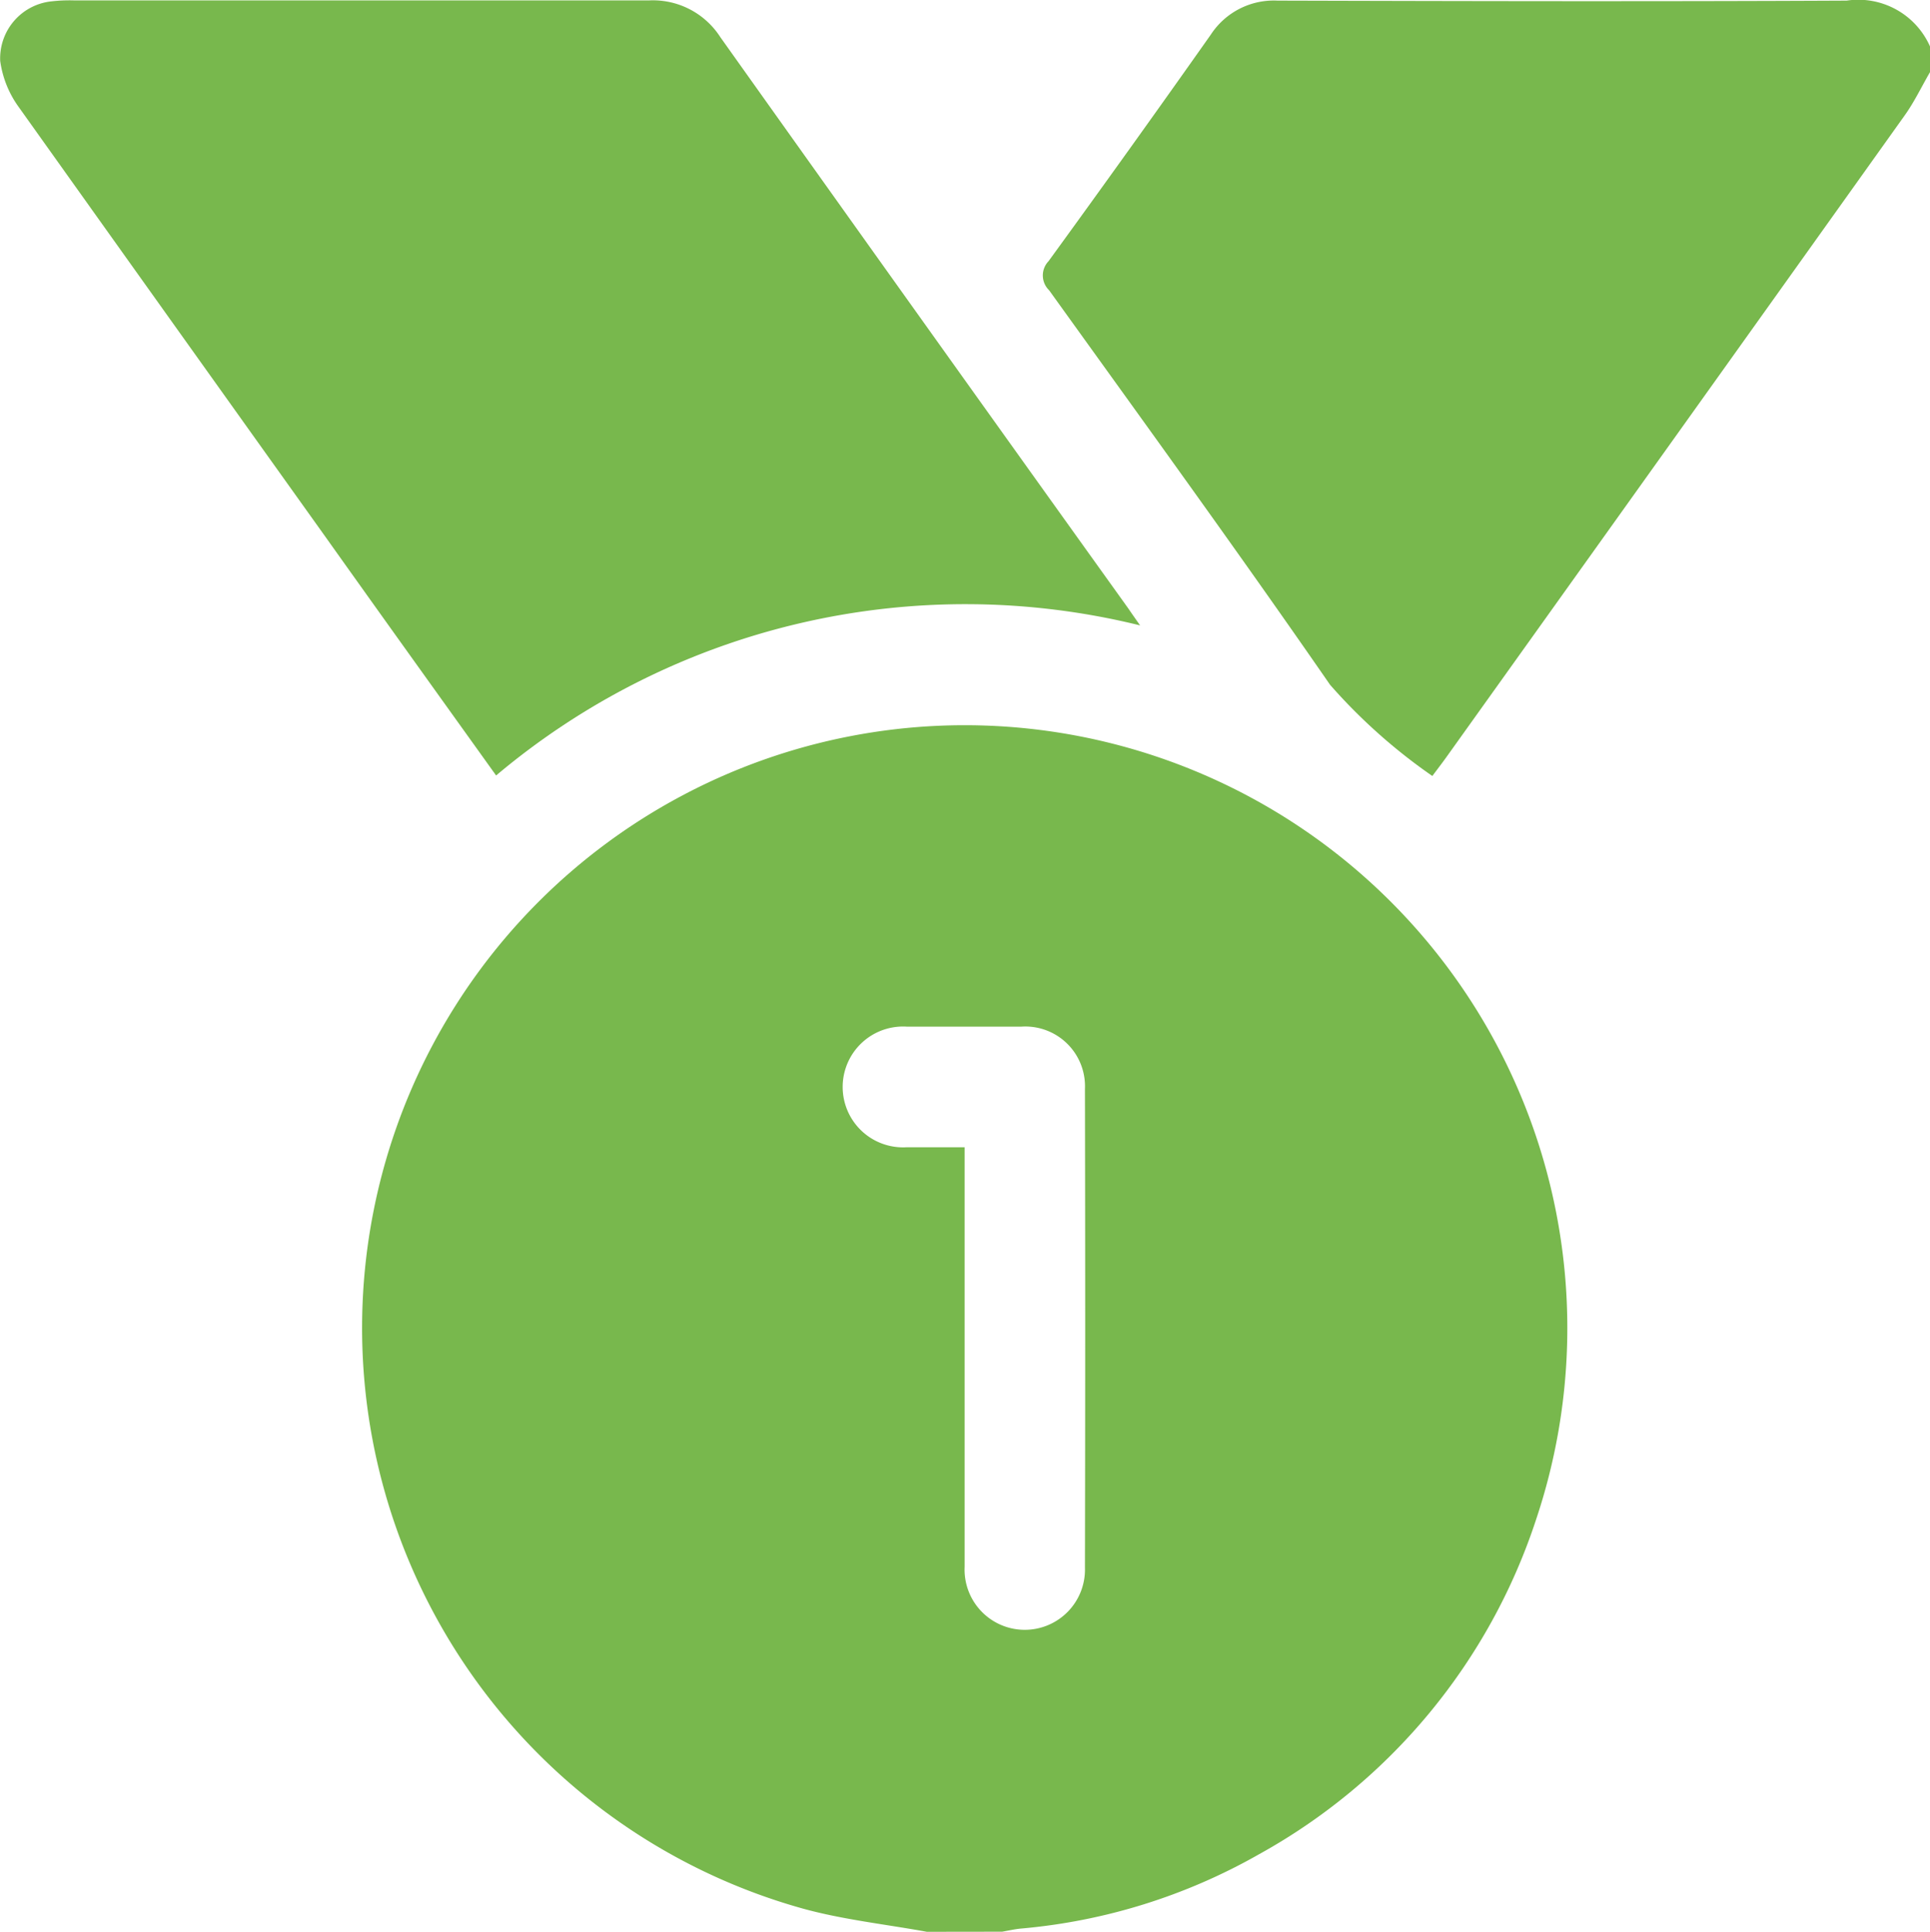
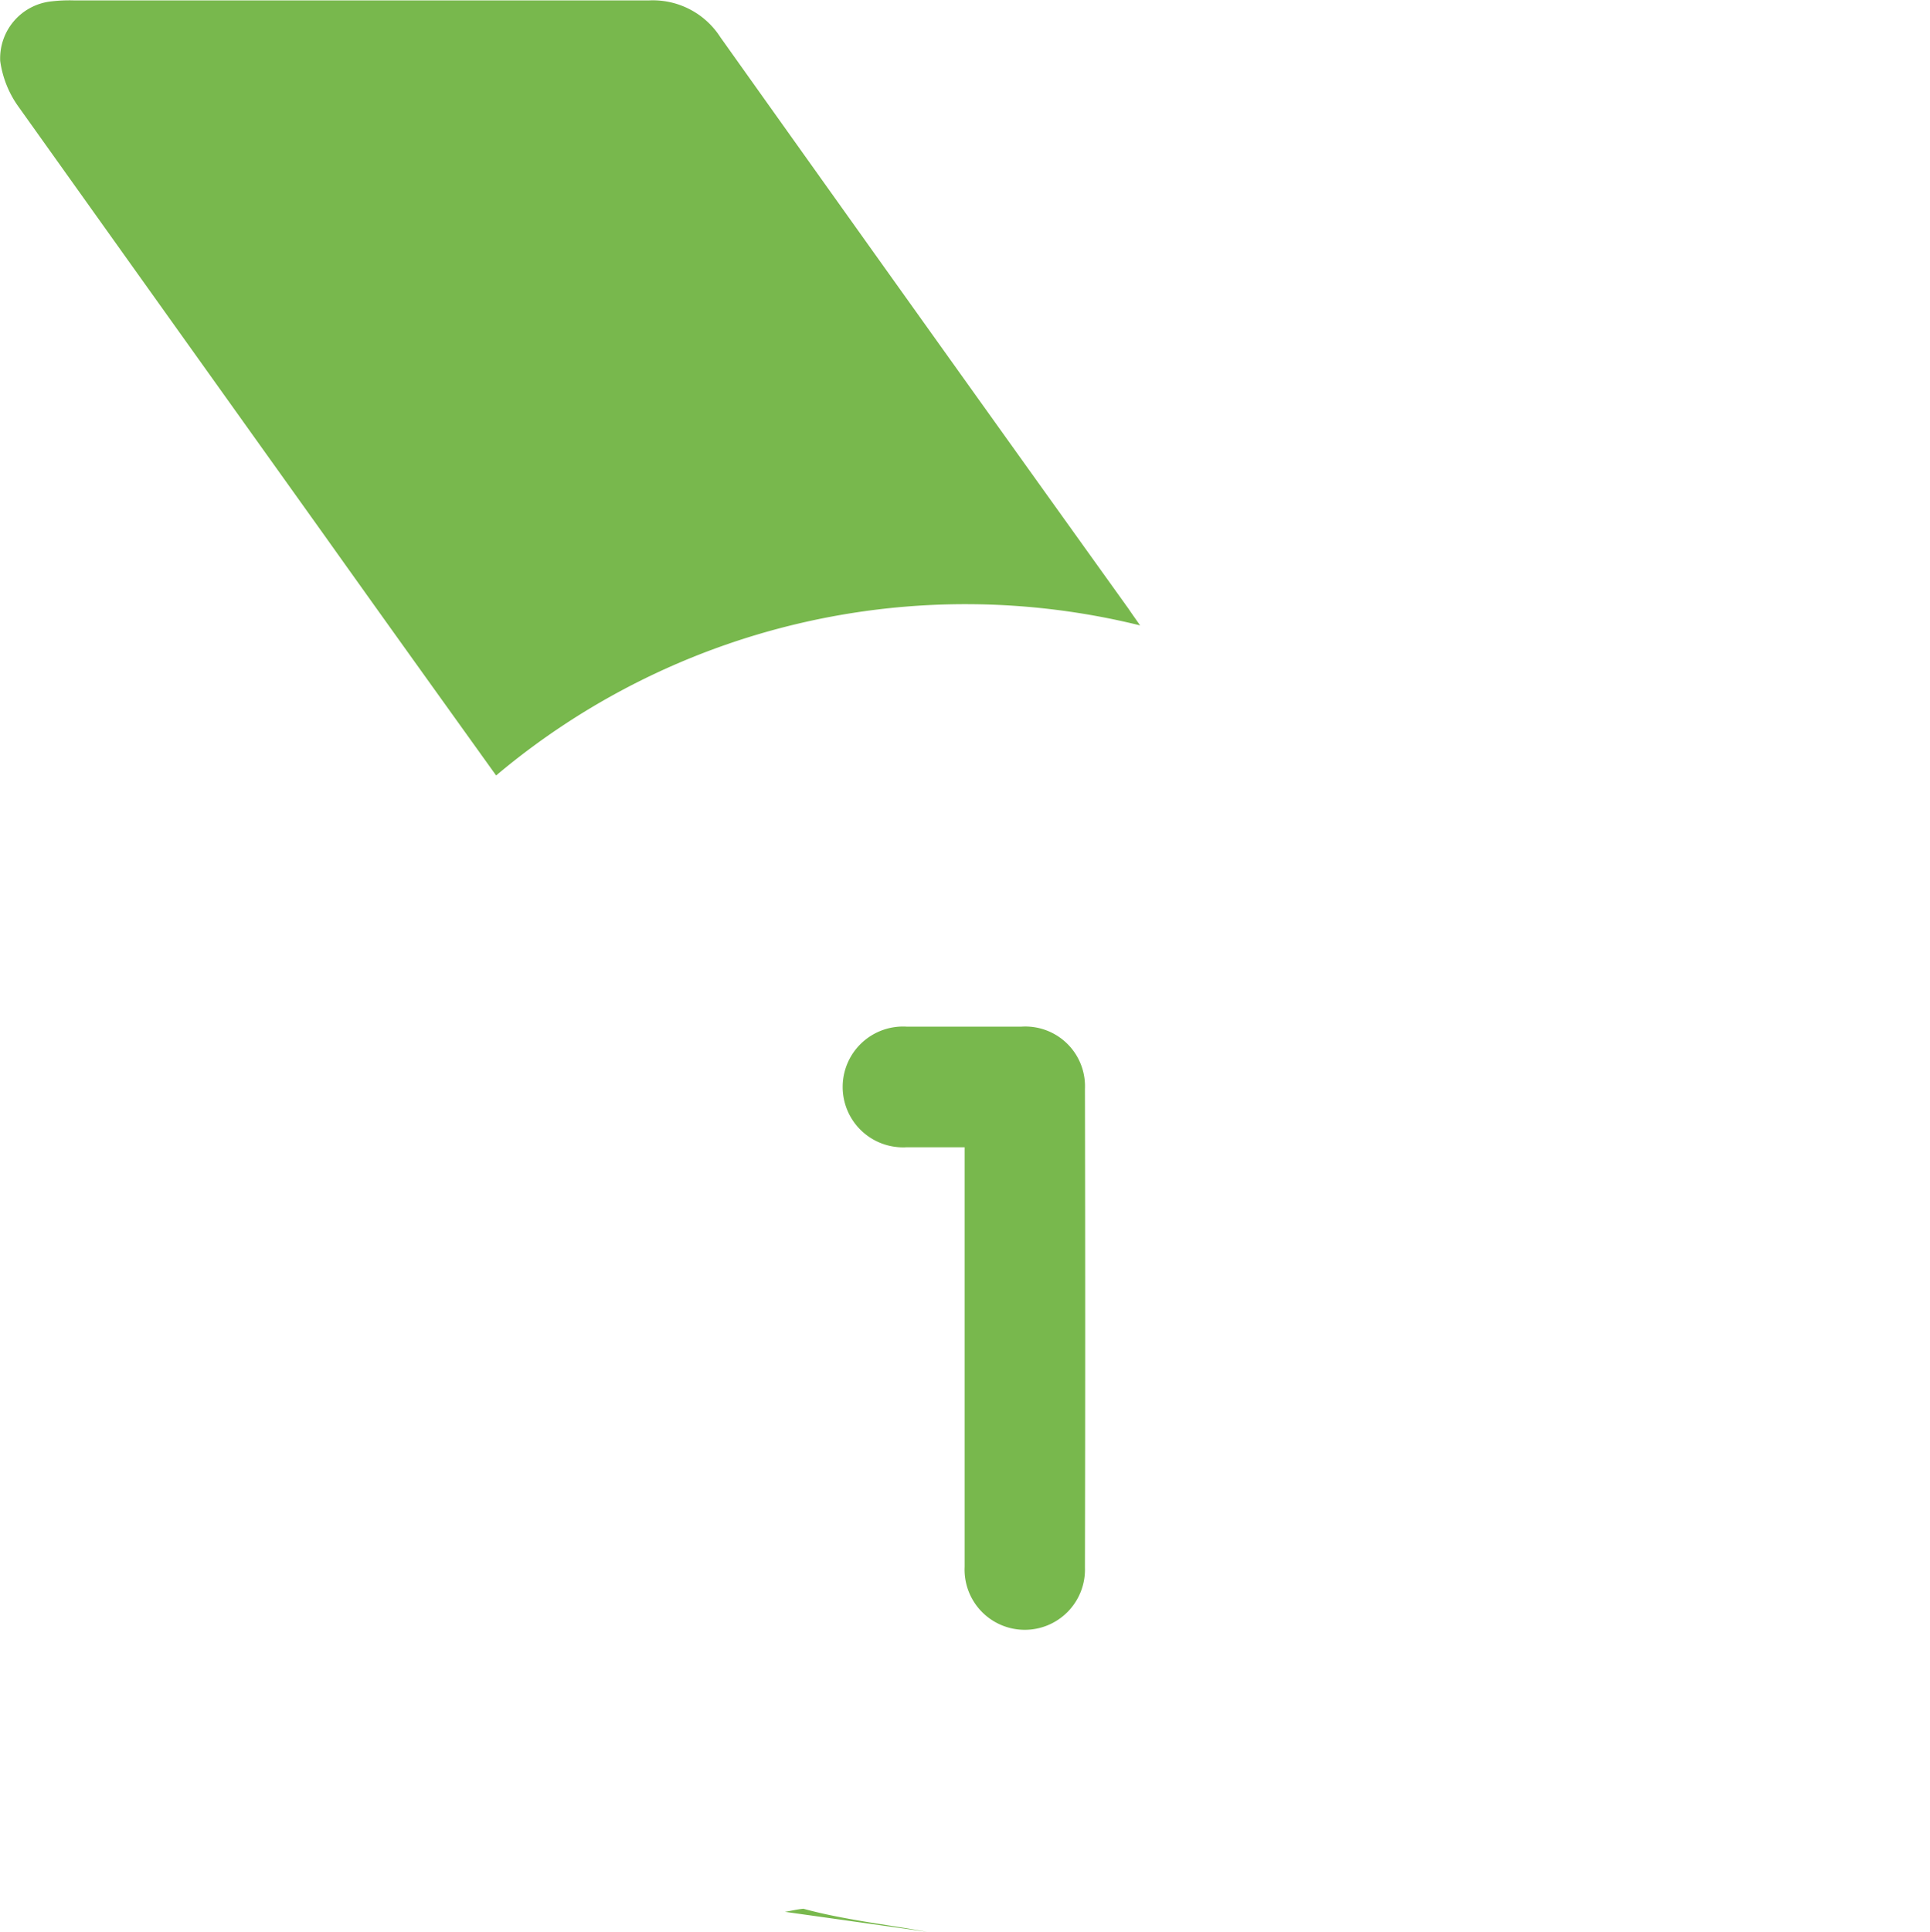
<svg xmlns="http://www.w3.org/2000/svg" width="18.755" height="18.768" viewBox="0 0 18.755 18.768">
-   <path d="M84.215,167.713c-.4-.073-.81-.117-1.2-.224a5.856,5.856,0,1,1,7.121-3.784,5.771,5.771,0,0,1-2.69,3.253,5.68,5.68,0,0,1-2.321.724c-.06.006-.119.02-.179.03Zm.367-7.623v4.076a.585.585,0,1,0,1.169.009q.005-2.326,0-4.651a.58.58,0,0,0-.616-.605c-.367,0-.744,0-1.117,0a.587.587,0,1,0,0,1.172c.182,0,.364,0,.563,0Z" transform="translate(-75.208 -148.945)" fill="#78b84d" />
-   <path d="M231.592,3.261c-.082.141-.153.291-.248.423q-2.227,3.121-4.459,6.242c-.039.054-.079.106-.129.173a5.431,5.431,0,0,1-.994-.886c-.893-1.291-1.815-2.56-2.73-3.833a.2.2,0,0,1-.006-.282q.8-1.1,1.576-2.2a.732.732,0,0,1,.65-.332c1.843.005,3.687.009,5.53,0a.762.762,0,0,1,.81.445Z" transform="translate(-212.837 -2.56)" fill="#78b84d" />
+   <path d="M84.215,167.713c-.4-.073-.81-.117-1.2-.224c-.06.006-.119.02-.179.03Zm.367-7.623v4.076a.585.585,0,1,0,1.169.009q.005-2.326,0-4.651a.58.58,0,0,0-.616-.605c-.367,0-.744,0-1.117,0a.587.587,0,1,0,0,1.172c.182,0,.364,0,.563,0Z" transform="translate(-75.208 -148.945)" fill="#78b84d" />
  <path d="M7.014,10.113C6.452,9.329,5.9,8.56,5.353,7.791Q3.863,5.706,2.375,3.619a.993.993,0,0,1-.18-.447.557.557,0,0,1,.5-.58,1.52,1.52,0,0,1,.219-.009c1.862,0,3.724,0,5.586,0a.779.779,0,0,1,.693.357Q11.171,5.72,13.16,8.494c.031.046.061.088.112.161A7.083,7.083,0,0,0,7.014,10.113Z" transform="translate(-2.193 -2.579)" fill="#78b84d" />
</svg>